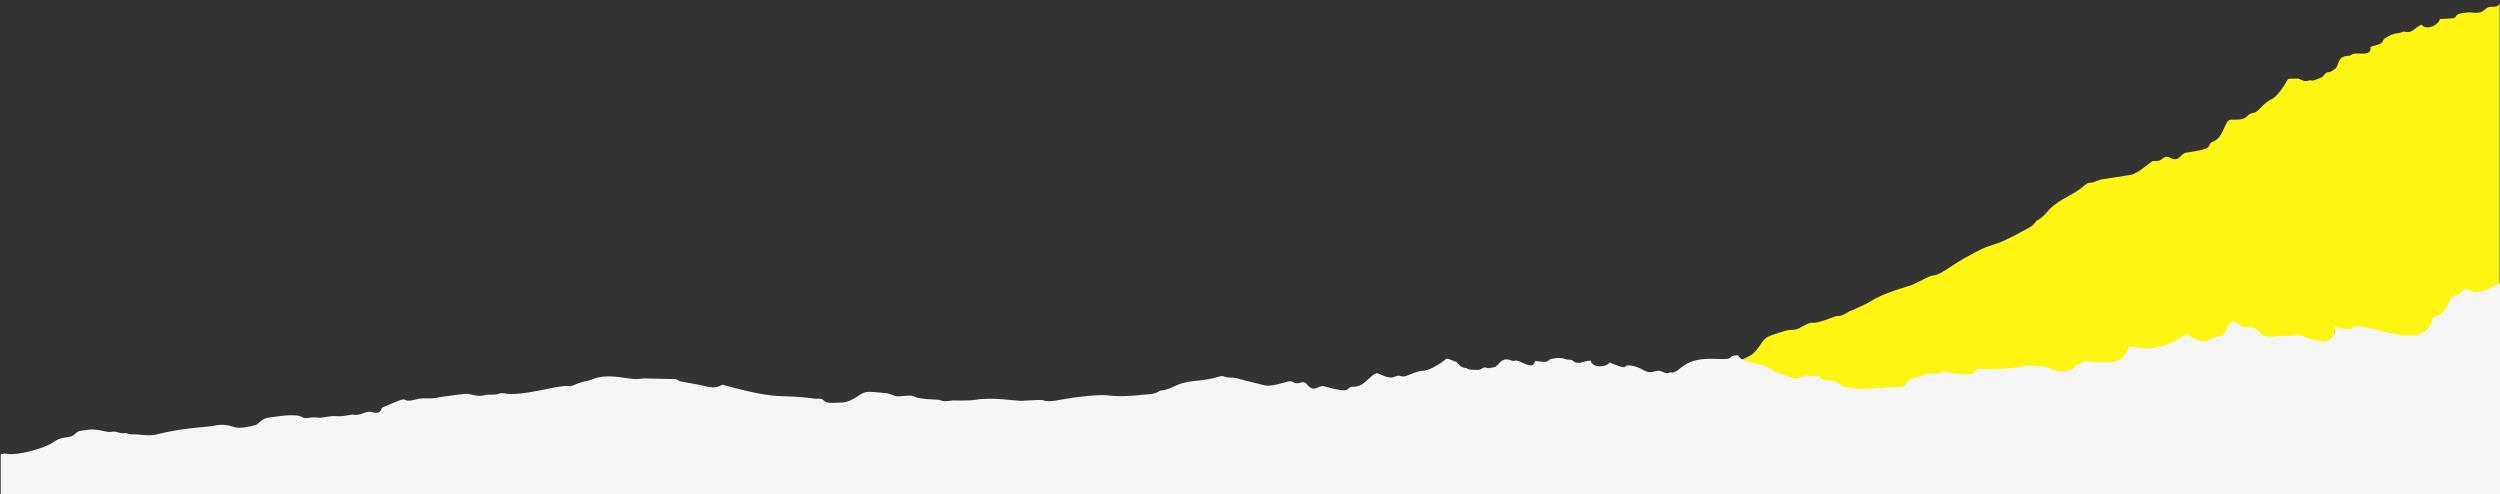
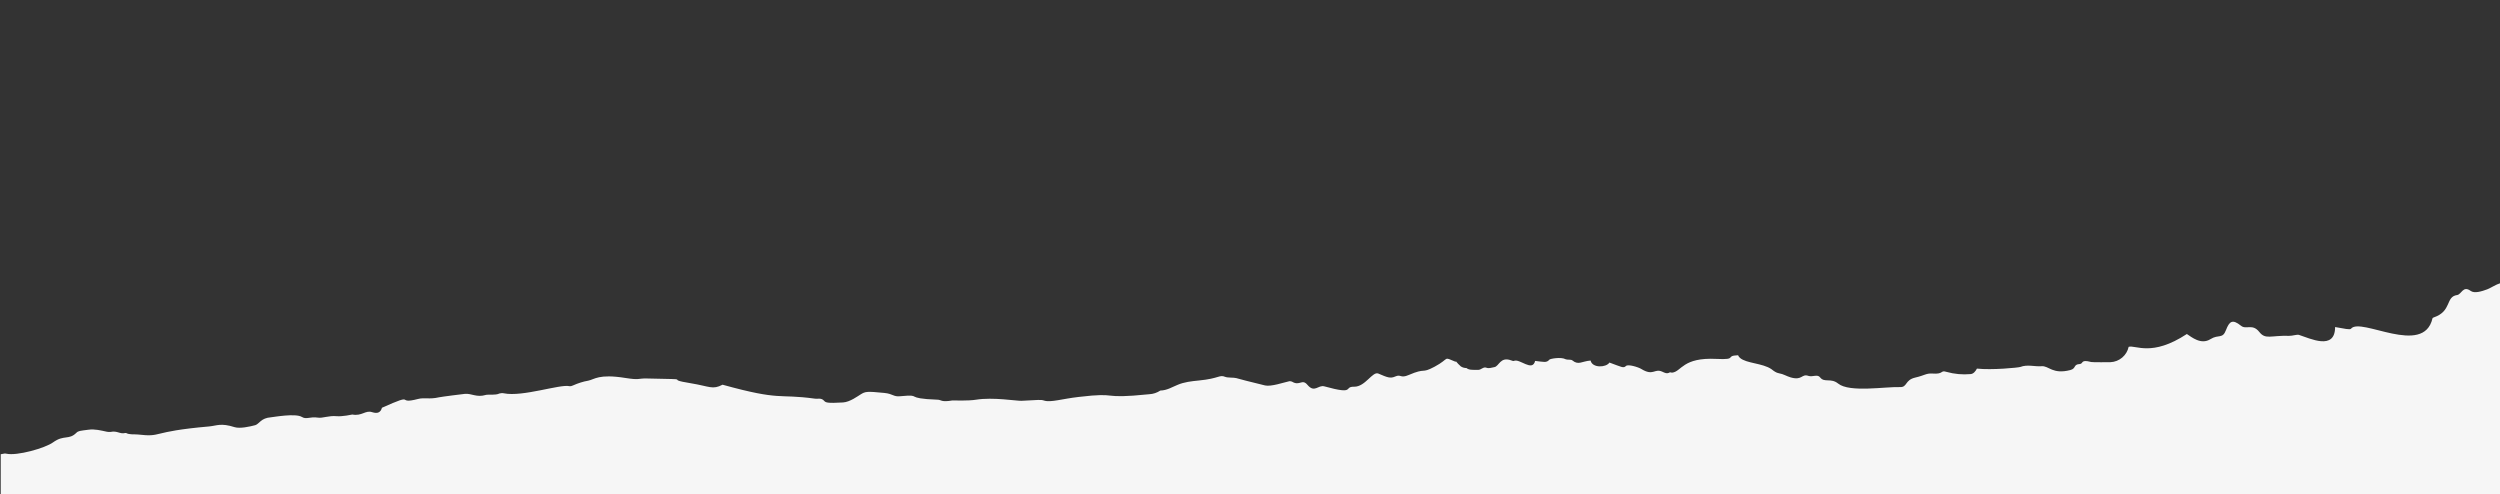
<svg xmlns="http://www.w3.org/2000/svg" version="1.1" id="Ebene_1" x="0px" y="0px" viewBox="0 0 1366 270" style="enable-background:new 0 0 1366 270;" xml:space="preserve">
  <rect x="0" y="0" width="1366" height="270" fill="#333333" stroke="none" />
  <style type="text/css">
	.st0{fill:none;}
	.st1{fill:#FFF513;}
	.st2{fill:#F6F6F6;}
</style>
  <title>papercut-gery-yellow</title>
  <g id="Ebene_2_1_">
    <g id="Ebene_1-2">
-       <path class="st0" d="M3.1,247.9c5.7,1.3,21-3,25.5-6.2c5.9-4.3,8.7-1.1,12.7-5.2c1.1-1.1,2-1.1,6.6-1.7c3.5-0.5,6.8,0.4,10.1,1.1    c0.7,0.2,1.3,0.2,2,0.1c3.6-0.8,4.9,1.4,8,0.6c0.2,0,0.3,0,0.5,0c2,1,4.2,0.5,6.3,0.8c14.1,1.6,6-1.5,39.1-4.4    c4.2-0.4,6.4-1.9,13.9,0.4c2.9,0.9,8.3-0.3,11.3-1.1c2.2-0.6,3.1-3.8,8.6-4.3c1.3-0.1,13.3-2.3,16.8-0.2c2.6,1.6,4.3-0.4,8.9,0.4    c2.5,0.4,6-1.2,10.1-0.8c3.1,0.3,8.6-0.9,8.6-0.9c5.2,1,7.2-2.6,10.8-1.3c3,1.1,4.7,0.2,5.4-2.4c19.6-8.8,7-1.5,19.7-4.8    c3.3-0.9,6.2,0.4,11.4-0.9c1.2-0.3,13.8-1.9,14.3-1.9c3.5-0.4,6.4,2.1,11.3,0.6c1.3-0.4,5.3,0.3,7.5-0.8c0.8-0.3,1.6-0.3,2.4-0.1    c10.1,2,30.8-5.2,35.8-3.9c0.7,0.1,1.4,0,2-0.4c2.6-1.3,5.4-2.2,8.3-2.6c3.5-0.8,5.7-3.8,20.2-1.5c8.2,1.3,6.6,0.1,11.8,0.3    c28.6,0.6,7.5-0.1,24,2.6c10.4,1.7,11.9,3.7,17.4,0.8c32.5,8.9,29.8,4.8,50.3,7.6c1.8,0.2,3.6-0.6,5.2,1.2c0.9,1,1.8,1.4,10.3,0.9    c3.9-0.2,8.4-3.6,9.5-4.3c2.8-1.7,3.7-1.8,13.1-0.9c4.9,0.5,5,2.2,8.7,1.8c12.8-1.3,1,1.1,20.5,1.9c1.8,0.1,1.7,1.6,8,0.4    c0.3,0,8.6,0.3,12.9-0.4c9.2-1.6,22.2,0.7,24.8,0.6c9.8-0.4,10.3-0.8,12.5-0.1c3.5,1.1,9.9-1,18.7-2c23.4-2.8,10.6,1.5,38.7-1.5    c2.1-0.1,4.2-0.8,6-2c3.6-0.1,6.4-1.9,9.4-3.1c3.7-1.5,7.7-2,11.7-2.4c11.2-1.1,11.1-3.3,14.3-2c1.5,0.6,4.7,0.2,6.1,0.7    c0.7,0.2,8,2.1,15.7,4c3.2,0.8,10.5-1.7,12.9-2.2c0.6-0.1,1.2-0.1,1.8,0.1c4.3,2.7,5.5-1.8,8.5,1.8c3.9,4.6,5.8-0.1,9.2,0.8    c17.4,4.7,10.2,0.1,16.3,0.2s10.1-8.6,13.2-7.2c5.1,2.2,6.6,2.8,9.3,1.6c3.2-1.4,2.7,1.1,7.3-0.8c9.8-4.2,6.7-0.5,14.1-4.5    c8.8-4.7,4.3-5.7,11.6-2.7l0.1-0.3c0.8,1,1.8,1.9,2.7,2.8c0.9,0.6,2,0.9,3.1,0.9c1.3,1.1,3,1,6.4,1c1.6,0,2.8-1.9,4.4-1.2    s3,0,4.4-0.3c2.6-0.4,3.2-5.9,9.2-3.7c0.5,0.2,1.2,0.5,1.5,0.3c3.1-1.5,10.1,6.1,11.6,0c4.7,0.5,6.2,1.2,7.8-0.7    c0.4-0.5,6.4-1.6,8.9-0.2c0.7,0.4,2.9,0,3.6,0.6c3.4,2.8,5.1,0.4,10,0.1c1,4.3,8.6,3.9,10.3,1.1c6.9,2.5,7.6,3.2,9,1.9    c1.2-1.1,7,0.8,8.4,1.6c6.7,4.1,7.1-0.5,11.5,1.5c1.3,0.6,2.5,1.4,4,0.4c0.3-0.2,1,0.2,1.5,0.1c5-0.8,5.7-8.5,23.9-7.5    c12.1,0.6,4.3-1.7,12-2c0.3,0.6,0.6,1.1,1.1,1.5c1.3-0.6,3-1.3,5.2-2.5c3.5-1.7,6.3-6.6,7.1-7.7c1.9-2.7,2.7-3.1,11.7-5.9    c4.7-1.5,5.4,0,8.7-1.8c11.3-6.2,1.4,0.7,19.5-6.3c1.7-0.6,2.2,0.8,7.5-2.7c0.3-0.2,8.1-3.1,11.7-5.5c7.9-5,20.7-8.1,23.1-9.2    c8.8-4.1,9.2-4.8,11.5-5c3.7-0.4,8.7-4.7,16.4-9.2c20.4-11.7,10.3-2.8,35-16.5c1.9-1,3.6-2.4,4.8-4.2c3.3-1.5,5.1-4.2,7.4-6.6    c2.8-2.8,6.3-4.8,9.9-6.8c9.9-5.4,8.9-7.4,12.4-7.4c1.6,0,4.4-1.6,5.9-1.8c0.7-0.1,8.2-1.2,16-2.5c3.2-0.5,9-5.7,11-7    c0.5-0.4,1.1-0.6,1.7-0.6c5,0.8,4.4-3.8,8.6-1.7c5.4,2.7,5.3-2.3,8.8-2.8c17.8-2.4,9.4-3.9,15.1-6.2s5.9-11.8,9.3-11.8    c5.5,0,7.2,0,9.2-2.2c2.4-2.5,2.9,0,6.4-3.6c7.4-7.7,5.9-3,11.2-9.6c6.3-7.8,1.7-6.9,9.6-7v-0.3c1.2,0.6,2.4,1.1,3.6,1.5    c1.1,0.2,2.2,0,3.2-0.4c1.6,0.5,3.2-0.2,6.3-1.5c1.5-0.6,1.8-2.8,3.6-2.8s2.7-1.2,4-2c2.3-1.4,0.6-6.7,7-7c0.5,0,1.3,0,1.5-0.3    c2.3-2.6,11.7,1.7,10.7-4.6c4.5-1.4,6.2-1.3,7-3.7c0.2-0.6,5.3-4,8.1-3.7c0.8,0.1,2.7-1.1,3.5-0.9c4.2,1.2,4.9-1.6,9.3-3.9    c2.6,3.5,9.4,0.3,10-3c7.3-0.4,8.2-0.1,9-1.8c0.7-1.5,6.8-2,8.4-1.8c7.8,1.2,6.3-3.2,11.1-3.1c1.4,0,2.8,0.3,3.8-1.2    c0.1-0.2,0.4-0.2,0.6-0.3V0H0v248.2l2.1-0.4C2.4,247.7,2.8,247.8,3.1,247.9z" />
-       <path class="st1" d="M1365.4,2.5c-1,1.4-2.4,1.2-3.8,1.2c-4.8-0.1-3.3,4.3-11.1,3.1c-1.6-0.2-7.7,0.3-8.4,1.8    c-0.8,1.7-1.7,1.4-9,1.8c-0.5,3.3-7.4,6.6-10,3c-4.4,2.2-5.1,5-9.3,3.9c-0.8-0.2-2.7,0.9-3.5,0.9c-2.8-0.3-8,3.1-8.1,3.7    c-0.7,2.4-2.4,2.3-7,3.7c1,6.3-8.4,2-10.7,4.6c-0.3,0.3-1,0.2-1.5,0.3c-6.4,0.3-4.8,5.6-7,7c-1.2,0.8-2.2,1.9-4,2    s-2.1,2.2-3.6,2.8c-3.1,1.3-4.6,2.1-6.3,1.5c-1,0.4-2.1,0.6-3.2,0.4c-1.2-0.4-2.4-1-3.6-1.5v0.3c-7.9,0-3.3-0.8-9.6,7    c-5.3,6.6-3.8,1.9-11.2,9.6c-3.5,3.6-4,1.1-6.4,3.6c-2,2.2-3.7,2.2-9.2,2.2c-3.4,0-3.7,9.5-9.3,11.8s2.8,3.8-15.1,6.2    c-3.4,0.5-3.4,5.5-8.8,2.8c-4.2-2.1-3.6,2.5-8.6,1.7c-0.6,0-1.2,0.2-1.7,0.6c-2,1.4-7.8,6.5-11,7c-7.8,1.3-15.2,2.4-16,2.5    c-1.5,0.2-4.3,1.8-5.9,1.8c-3.4,0-2.5,2.1-12.4,7.4c-3.6,2-7,3.9-9.9,6.8c-2.3,2.3-4.1,5-7.4,6.6c-1.2,1.8-2.8,3.2-4.8,4.2    c-24.8,13.7-14.6,4.8-35,16.5c-7.7,4.4-12.8,8.8-16.4,9.2c-2.3,0.2-2.7,0.8-11.5,5c-2.4,1.1-15.2,4.1-23.1,9.2    c-3.6,2.3-11.4,5.3-11.7,5.5c-5.3,3.5-5.8,2-7.5,2.7c-18.2,7-8.3,0.1-19.5,6.3c-3.3,1.8-4,0.3-8.7,1.8c-9,2.8-9.8,3.2-11.7,5.9    c-0.8,1.1-3.6,6-7.1,7.7c-2.3,1.1-4,1.9-5.2,2.5c3.5,3.1,12.3,2.9,17.1,6.1c1.4,1,2.5,2,4.3,2.3c2.1,0.3,4.1,1.5,6.2,2.2    c6.6,1.9,5.9-2.1,9.8-0.8c2.2,0.8,4.9-1,6.3,0.8c2.3,3,5.8,0.1,9.9,3.4c6.2,5,25.8,1.6,33.9,1.9c3.9,0.1,2.5-3.9,8.2-5.2    c5.2-1.2,5.9-2.4,9.3-2.2c6.5,0.5,4.2-2,7.8-0.9c4.3,1.2,8.7,1.6,13.1,1.2c1.7-0.1,2.7-1.5,3.5-3c8.2,0.9,22.6-0.4,23.7-0.9    c3.8-1.6,7.8-0.1,11.7-0.4s5.9,4.6,15.6,2.1c3.4-0.9,1.5-3.1,5.2-3.3c2.1-0.1,0.3-2.6,6.2-1.1c0.4,0.1,10.5,0.1,10.5,0.1    c4.9-0.2,9-3.6,10-8.4c3.8-1.1,12.6,5.6,31.8-7c2.5,1.6,7.7,6.1,12.9,2.8c4.4-2.8,6.6,0.1,8.5-5c1.8-4.6,3.4-6.2,8.2-2.3    c2.9,2.3,6.2-1.4,10,3.4c3.4,4.3,6.2,1.9,16.3,2.1c1.6,0,4.3-0.9,5.4-0.5c6,1.9,19.7,8.6,19.7-4.3c5.3,0.9,8.1,1.6,8.7,0.9    c5.4-6.6,39.6,15.4,44.5-5.6c0-0.2,0.5-0.4,0.8-0.6c9.9-3.3,6.2-11.3,12.7-12.2c2.4-0.3,3.2-5.3,7.3-2.3c2.1,1.5,6.1,0.3,9.1-0.8    c1.8-0.7,3.7-1.4,5.6-1.9v9.7c0.5-0.1,1-0.2,1.4-0.3V2.2C1365.7,2.3,1365.5,2.3,1365.4,2.5z" />
      <path class="st2" d="M1366,154.8c-1.9,0.5-5.2,2.6-7,3.3c-3,1.1-7,2.4-9.1,0.8c-4.1-3-5,2-7.3,2.3c-6.5,0.9-2.8,8.8-12.7,12.2    c-0.3,0.1-0.8,0.3-0.8,0.6c-4.9,21-39.2-0.9-44.5,5.6c-0.6,0.7-3.5,0-8.7-0.9c0,13-13.7,6.2-19.7,4.3c-1-0.4-3.8,0.6-5.4,0.5    c-10.1-0.3-12.9,2.2-16.3-2.1c-3.8-4.8-7.2-1.1-10-3.4c-4.8-3.9-6.4-2.3-8.2,2.3c-1.9,5.1-4,2.2-8.5,5c-5.2,3.3-10.4-1.2-12.9-2.8    c-19.2,12.6-28,5.9-31.8,7c-1,4.7-5.1,8.2-10,8.4c0,0-10.1,0.1-10.5-0.1c-5.9-1.6-4.1,0.9-6.2,1.1c-3.7,0.2-1.8,2.4-5.2,3.3    c-9.7,2.5-11.7-2.4-15.6-2.1s-7.8-1.1-11.7,0.4c-1.1,0.4-15.6,1.8-23.7,0.9c-0.8,1.5-1.9,2.9-3.5,3c-4.4,0.4-8.8,0-13.1-1.2    c-3.6-1.1-1.3,1.4-7.8,0.9c-3.4-0.2-4.1,1-9.3,2.2c-5.7,1.3-4.3,5.3-8.2,5.2c-8.1-0.3-27.7,3.1-33.9-1.9c-4.1-3.3-7.5-0.3-9.9-3.4    c-1.4-1.9-4.1-0.1-6.3-0.8c-3.9-1.4-3.3,2.7-9.8,0.8c-2.1-0.6-4.1-1.9-6.2-2.2c-1.8-0.3-3-1.3-4.3-2.3c-4.8-3.3-13.6-3.1-17.1-6.1    c-0.5-0.4-0.9-0.9-1.1-1.5c-7.6,0.3,0.2,2.6-12,2c-18.2-0.9-18.9,6.8-23.9,7.5c-0.5,0.1-1.2-0.3-1.5-0.1c-1.5,0.9-2.7,0.2-4-0.4    c-4.4-2-4.8,2.6-11.5-1.5c-1.4-0.9-7.2-2.8-8.4-1.6c-1.4,1.3-2.1,0.6-9-1.9c-1.8,2.8-9.4,3.1-10.3-1.1c-4.9,0.4-6.6,2.7-10-0.1    c-0.7-0.6-2.8-0.2-3.6-0.6c-2.5-1.4-8.5-0.3-8.9,0.2c-1.6,1.9-3.1,1.2-7.8,0.7c-1.5,6.2-8.5-1.5-11.6,0c-0.4,0.2-1-0.2-1.5-0.3    c-6-2.2-6.6,3.3-9.2,3.7c-1.5,0.2-2.8,0.9-4.4,0.3s-2.8,1.2-4.4,1.2c-3.3,0-5.1,0.1-6.4-1c-1.1,0-2.2-0.3-3.1-0.9    c-1-0.9-1.9-1.8-2.7-2.8l-0.1,0.3c-7.3-3-2.8-2-11.6,2.7c-7.5,4-4.3,0.3-14.1,4.5c-4.6,2-4.1-0.6-7.3,0.8    c-2.7,1.2-4.2,0.6-9.3-1.6c-3.2-1.3-7.1,7.3-13.2,7.2s1.1,4.6-16.3-0.2c-3.4-0.9-5.3,3.8-9.2-0.8c-3-3.6-4.2,0.9-8.5-1.8    c-0.6-0.2-1.2-0.3-1.8-0.1c-2.4,0.5-9.7,3-12.9,2.2c-7.7-1.8-15-3.8-15.7-4c-1.4-0.4-4.7-0.1-6.1-0.7c-3.2-1.3-3.1,0.9-14.3,2    c-4,0.4-8,0.8-11.7,2.4c-3,1.2-5.7,3-9.4,3.1c-1.8,1.2-3.9,1.9-6,2c-28.2,2.9-15.3-1.3-38.7,1.5c-8.8,1-15.2,3.1-18.7,2    c-2.2-0.7-2.8-0.3-12.5,0.1c-2.7,0.1-15.6-2.1-24.8-0.6c-4.2,0.7-12.5,0.4-12.9,0.4c-6.2,1.1-6.2-0.4-8-0.4    c-19.4-0.7-7.6-3.1-20.5-1.9c-3.8,0.4-3.8-1.3-8.7-1.8c-9.4-0.9-10.3-0.9-13.1,0.9c-1.2,0.7-5.7,4.1-9.5,4.3    c-8.5,0.5-9.4,0.1-10.3-0.9c-1.6-1.8-3.4-0.9-5.2-1.2c-20.5-2.8-17.8,1.4-50.3-7.6c-5.5,2.9-7,0.9-17.4-0.8    c-16.5-2.6,4.7-2-24-2.6c-5.2-0.1-3.6,1-11.8-0.3c-14.5-2.3-16.7,0.8-20.2,1.5c-2.9,0.5-5.6,1.4-8.3,2.6c-0.6,0.3-1.3,0.5-2,0.4    c-5-1.2-25.7,6-35.8,3.9c-0.8-0.2-1.6-0.1-2.4,0.1c-2.2,1.1-6.2,0.4-7.5,0.8c-4.9,1.5-7.8-0.9-11.3-0.6c-0.4,0-13,1.6-14.3,1.9    c-5.1,1.2-8,0-11.4,0.9c-12.7,3.3-0.1-4-19.7,4.8c-0.7,2.5-2.3,3.4-5.4,2.4c-3.6-1.2-5.6,2.3-10.8,1.3c0,0-5.4,1.2-8.6,0.9    c-4.2-0.4-7.7,1.2-10.1,0.8c-4.6-0.7-6.3,1.2-8.9-0.4c-3.5-2.1-15.5,0.1-16.8,0.2c-5.6,0.4-6.4,3.6-8.6,4.3c-3,0.8-8.4,2-11.3,1.1    c-7.5-2.4-9.7-0.8-13.9-0.4c-33.1,2.9-25,6-39.1,4.4c-2.1-0.2-4.4,0.2-6.3-0.8c-0.2,0-0.3,0-0.5,0c-3,0.7-4.3-1.4-8-0.6    c-0.7,0.1-1.3,0-2-0.1c-3.3-0.7-6.6-1.6-10.1-1.1c-4.6,0.6-5.5,0.6-6.6,1.7c-4.1,4.1-6.8,0.9-12.7,5.2c-4.4,3.2-19.8,7.5-25.5,6.2    c-0.3-0.1-0.7-0.1-1-0.1l-2.1,0.4V270H1366L1366,154.8z" />
    </g>
  </g>
</svg>